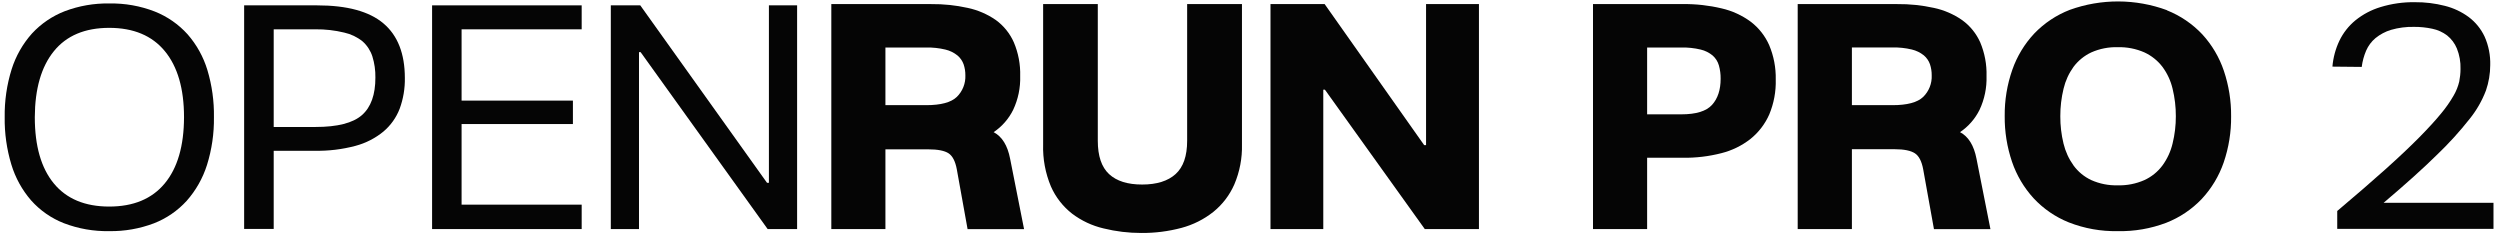
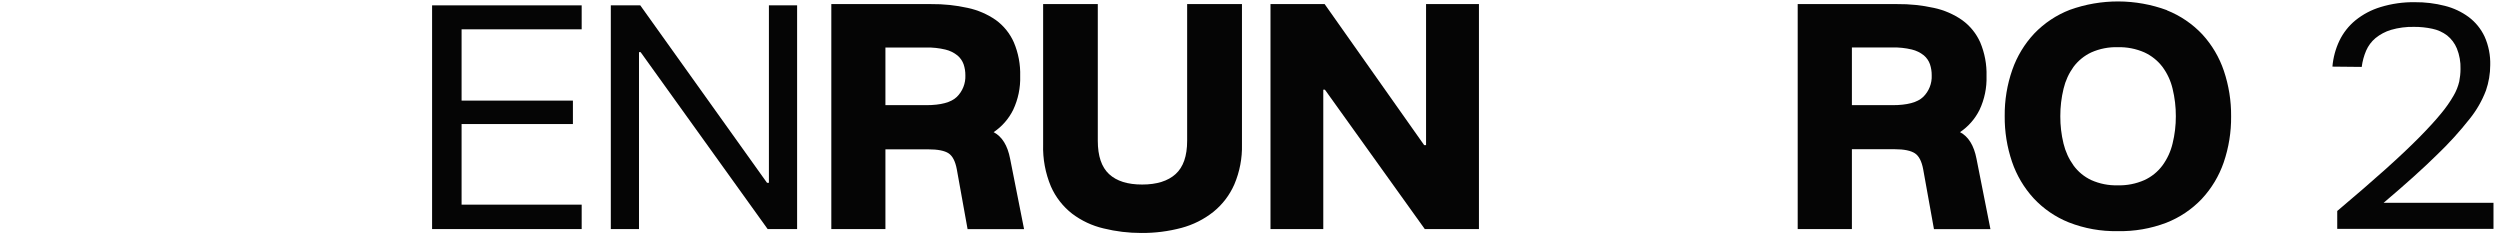
<svg xmlns="http://www.w3.org/2000/svg" class="name" fill="none" viewBox="0 0 256 24" height="24" width="256">
  <g clip-path="url(#clip0_1643_3921)">
-     <path fill="#050505" d="M11.187 0.355C12.781 0.323 14.367 0.604 15.854 1.182C17.137 1.692 18.285 2.49 19.21 3.515C20.14 4.579 20.832 5.829 21.24 7.182C21.707 8.744 21.932 10.368 21.907 11.998C21.93 13.659 21.69 15.313 21.194 16.898C20.765 18.252 20.058 19.501 19.117 20.565C18.191 21.581 17.042 22.37 15.76 22.868C14.3 23.421 12.748 23.693 11.187 23.668C9.603 23.698 8.027 23.423 6.547 22.858C5.26 22.356 4.11 21.556 3.19 20.525C2.264 19.457 1.573 18.205 1.164 16.852C0.688 15.28 0.457 13.644 0.48 12.002C0.456 10.335 0.696 8.676 1.194 7.085C1.621 5.736 2.329 4.492 3.27 3.435C4.201 2.427 5.351 1.644 6.63 1.148C8.085 0.597 9.631 0.327 11.187 0.355ZM3.564 12.002C3.564 14.944 4.212 17.204 5.51 18.782C6.808 20.36 8.697 21.149 11.177 21.152C13.664 21.152 15.561 20.362 16.87 18.782C18.179 17.202 18.837 14.942 18.844 12.002C18.844 9.082 18.189 6.827 16.88 5.238C15.571 3.649 13.674 2.854 11.187 2.852C8.7 2.852 6.811 3.647 5.52 5.238C4.229 6.829 3.577 9.084 3.564 12.002Z" />
-     <path fill="#050505" d="M28.027 15.442V23.442H25V0.549H32.47C35.543 0.549 37.809 1.165 39.267 2.399C40.724 3.632 41.454 5.492 41.457 7.979C41.476 9.057 41.296 10.13 40.923 11.142C40.573 12.048 40 12.851 39.257 13.476C38.42 14.16 37.448 14.658 36.403 14.935C35.044 15.297 33.64 15.467 32.233 15.439L28.027 15.442ZM32.31 13.002C34.557 13.002 36.141 12.597 37.063 11.786C37.986 10.974 38.444 9.692 38.44 7.939C38.453 7.208 38.349 6.48 38.133 5.782C37.943 5.189 37.598 4.657 37.133 4.242C36.582 3.797 35.935 3.487 35.243 3.335C34.283 3.103 33.298 2.991 32.31 3.002H28.027V13.002H32.31Z" />
    <path fill="#050505" d="M47.266 3.002V10.302H58.666V12.702H47.266V20.956H59.563V23.456H44.246V0.549H59.563V3.002H47.266Z" />
    <path fill="#050505" d="M81.624 23.456H78.607L65.597 5.335H65.433V23.456H62.547V0.549H65.564L78.543 18.719H78.737V0.549H81.624V23.456Z" />
    <path fill="#050505" d="M85.127 0.419H95.334C96.599 0.406 97.861 0.537 99.097 0.809C100.132 1.03 101.114 1.455 101.984 2.059C102.784 2.643 103.417 3.429 103.817 4.335C104.28 5.427 104.502 6.607 104.467 7.792C104.503 8.984 104.257 10.167 103.75 11.245C103.294 12.169 102.604 12.957 101.75 13.532C102.613 13.988 103.175 14.897 103.437 16.259L104.864 23.462H99.08L97.977 17.335C97.824 16.515 97.543 15.97 97.134 15.699C96.72 15.429 96.03 15.292 95.057 15.292H90.667V23.456H85.127V0.419ZM94.83 10.769C96.344 10.769 97.392 10.488 97.977 9.925C98.269 9.639 98.498 9.295 98.649 8.915C98.8 8.535 98.87 8.127 98.854 7.719C98.858 7.334 98.797 6.95 98.674 6.585C98.548 6.231 98.33 5.916 98.04 5.675C97.679 5.386 97.258 5.181 96.807 5.075C96.16 4.921 95.496 4.85 94.83 4.865H90.667V10.769H94.83Z" />
    <path fill="#050505" d="M112.414 0.419V14.419C112.414 15.975 112.798 17.11 113.567 17.826C114.336 18.541 115.466 18.898 116.957 18.896C118.451 18.896 119.592 18.539 120.381 17.826C121.17 17.112 121.564 15.977 121.564 14.419V0.419H127.177V14.792C127.212 16.195 126.946 17.588 126.397 18.879C125.916 19.98 125.176 20.948 124.241 21.702C123.277 22.464 122.168 23.02 120.981 23.336C119.637 23.694 118.251 23.868 116.861 23.856C115.56 23.857 114.264 23.701 113.001 23.389C111.836 23.116 110.742 22.603 109.787 21.882C108.843 21.147 108.096 20.188 107.614 19.092C107.044 17.732 106.772 16.266 106.817 14.792V0.419H112.414Z" />
    <path fill="#050505" d="M151.444 23.456H145.898L135.668 9.179H135.504V23.456H130.098V0.419H135.644L145.834 14.859H146.028V0.419H151.444V23.456Z" />
-     <path fill="#050505" d="M168.666 16.155V23.455H163.123V0.418H172.333C173.665 0.402 174.994 0.55 176.29 0.858C177.374 1.105 178.395 1.574 179.29 2.235C180.109 2.864 180.755 3.689 181.17 4.635C181.635 5.744 181.862 6.939 181.836 8.141C181.871 9.37 181.643 10.591 181.17 11.725C180.739 12.699 180.082 13.556 179.253 14.225C178.372 14.915 177.355 15.412 176.27 15.685C174.984 16.015 173.66 16.173 172.333 16.155H168.666ZM172.17 11.708C173.683 11.708 174.732 11.384 175.316 10.735C175.901 10.086 176.193 9.197 176.193 8.068C176.2 7.603 176.139 7.139 176.013 6.691C175.901 6.306 175.683 5.959 175.383 5.691C175.025 5.393 174.603 5.182 174.15 5.075C173.501 4.92 172.836 4.85 172.17 4.865H168.666V11.708H172.17Z" />
    <path fill="#050505" d="M184.084 0.419H194.271C195.537 0.406 196.801 0.537 198.037 0.809C199.073 1.03 200.054 1.455 200.924 2.059C201.731 2.641 202.369 3.427 202.774 4.335C203.234 5.428 203.455 6.607 203.421 7.792C203.458 8.983 203.213 10.166 202.707 11.245C202.25 12.168 201.561 12.956 200.707 13.532C201.57 13.988 202.132 14.897 202.394 16.259L203.821 23.462H198.037L196.934 17.335C196.781 16.515 196.501 15.969 196.087 15.699C195.674 15.429 195.001 15.279 194.001 15.279H189.634V23.456H184.084V0.419ZM193.784 10.769C195.301 10.769 196.347 10.489 196.934 9.925C197.226 9.639 197.454 9.295 197.605 8.915C197.755 8.535 197.824 8.127 197.807 7.719C197.811 7.334 197.751 6.951 197.631 6.585C197.507 6.229 197.29 5.912 197.001 5.669C196.639 5.38 196.218 5.175 195.767 5.069C195.119 4.914 194.454 4.844 193.787 4.859H189.634V10.769H193.784Z" />
    <path fill="#050505" d="M221.882 1.052C223.26 1.598 224.5 2.44 225.516 3.518C226.503 4.594 227.255 5.865 227.722 7.248C228.229 8.751 228.481 10.329 228.466 11.915C228.482 13.52 228.225 15.116 227.706 16.635C227.228 18.021 226.465 19.292 225.466 20.365C224.444 21.441 223.198 22.277 221.816 22.815C220.231 23.415 218.546 23.705 216.852 23.668C215.143 23.702 213.444 23.398 211.852 22.775C210.478 22.226 209.243 21.379 208.236 20.295C207.25 19.216 206.499 17.945 206.029 16.562C205.52 15.059 205.267 13.482 205.282 11.895C205.263 10.277 205.527 8.669 206.062 7.142C206.546 5.759 207.313 4.493 208.316 3.425C209.336 2.364 210.576 1.539 211.949 1.008C215.165 -0.15 218.687 -0.138 221.896 1.042L221.882 1.052ZM211.302 14.695C211.496 15.506 211.846 16.271 212.332 16.948C212.802 17.591 213.427 18.105 214.149 18.442C215.001 18.821 215.927 19.004 216.859 18.978C217.796 19.003 218.727 18.819 219.586 18.442C220.317 18.107 220.952 17.593 221.432 16.948C221.926 16.274 222.279 15.508 222.472 14.695C222.697 13.782 222.809 12.845 222.806 11.905C222.81 10.954 222.698 10.006 222.472 9.082C222.281 8.272 221.927 7.51 221.432 6.842C220.946 6.206 220.312 5.7 219.586 5.365C218.727 4.989 217.796 4.807 216.859 4.832C215.927 4.805 215.001 4.987 214.149 5.365C213.431 5.701 212.808 6.208 212.332 6.842C211.847 7.514 211.499 8.275 211.309 9.082C211.084 10.006 210.972 10.954 210.976 11.905C210.971 12.845 211.081 13.782 211.302 14.695Z" />
    <path fill="#050505" d="M239.333 21.605C241.26 19.98 242.91 18.553 244.283 17.322C245.656 16.09 246.808 15.004 247.737 14.062C248.665 13.122 249.412 12.305 249.977 11.612C250.456 11.039 250.884 10.426 251.257 9.778C251.519 9.328 251.712 8.842 251.83 8.335C251.912 7.918 251.955 7.494 251.957 7.068C251.98 6.348 251.852 5.63 251.583 4.962C251.368 4.44 251.024 3.981 250.583 3.628C250.137 3.292 249.621 3.058 249.073 2.945C248.455 2.812 247.825 2.747 247.193 2.752C246.398 2.734 245.604 2.837 244.84 3.058C244.26 3.233 243.72 3.52 243.25 3.902C242.836 4.25 242.509 4.689 242.293 5.185C242.066 5.717 241.913 6.278 241.84 6.852L238.84 6.822C238.917 5.904 239.158 5.007 239.553 4.175C239.941 3.367 240.501 2.654 241.193 2.085C241.956 1.467 242.833 1.004 243.773 0.722C244.911 0.374 246.097 0.207 247.286 0.225C248.321 0.216 249.351 0.341 250.353 0.598C251.236 0.818 252.067 1.208 252.8 1.748C253.496 2.273 254.053 2.959 254.423 3.748C254.831 4.666 255.028 5.664 255 6.668C254.998 7.551 254.85 8.427 254.563 9.262C254.164 10.312 253.601 11.293 252.897 12.168C251.872 13.467 250.759 14.692 249.563 15.835C248.157 17.222 246.329 18.866 244.08 20.768H255.333V23.435H239.333V21.605Z" />
  </g>
  <defs>
    <clipPath id="clip0_1643_3921">
      <rect transform="translate(0 0.002)" fill="white" height="24" width="255.743" />
    </clipPath>
  </defs>
</svg>